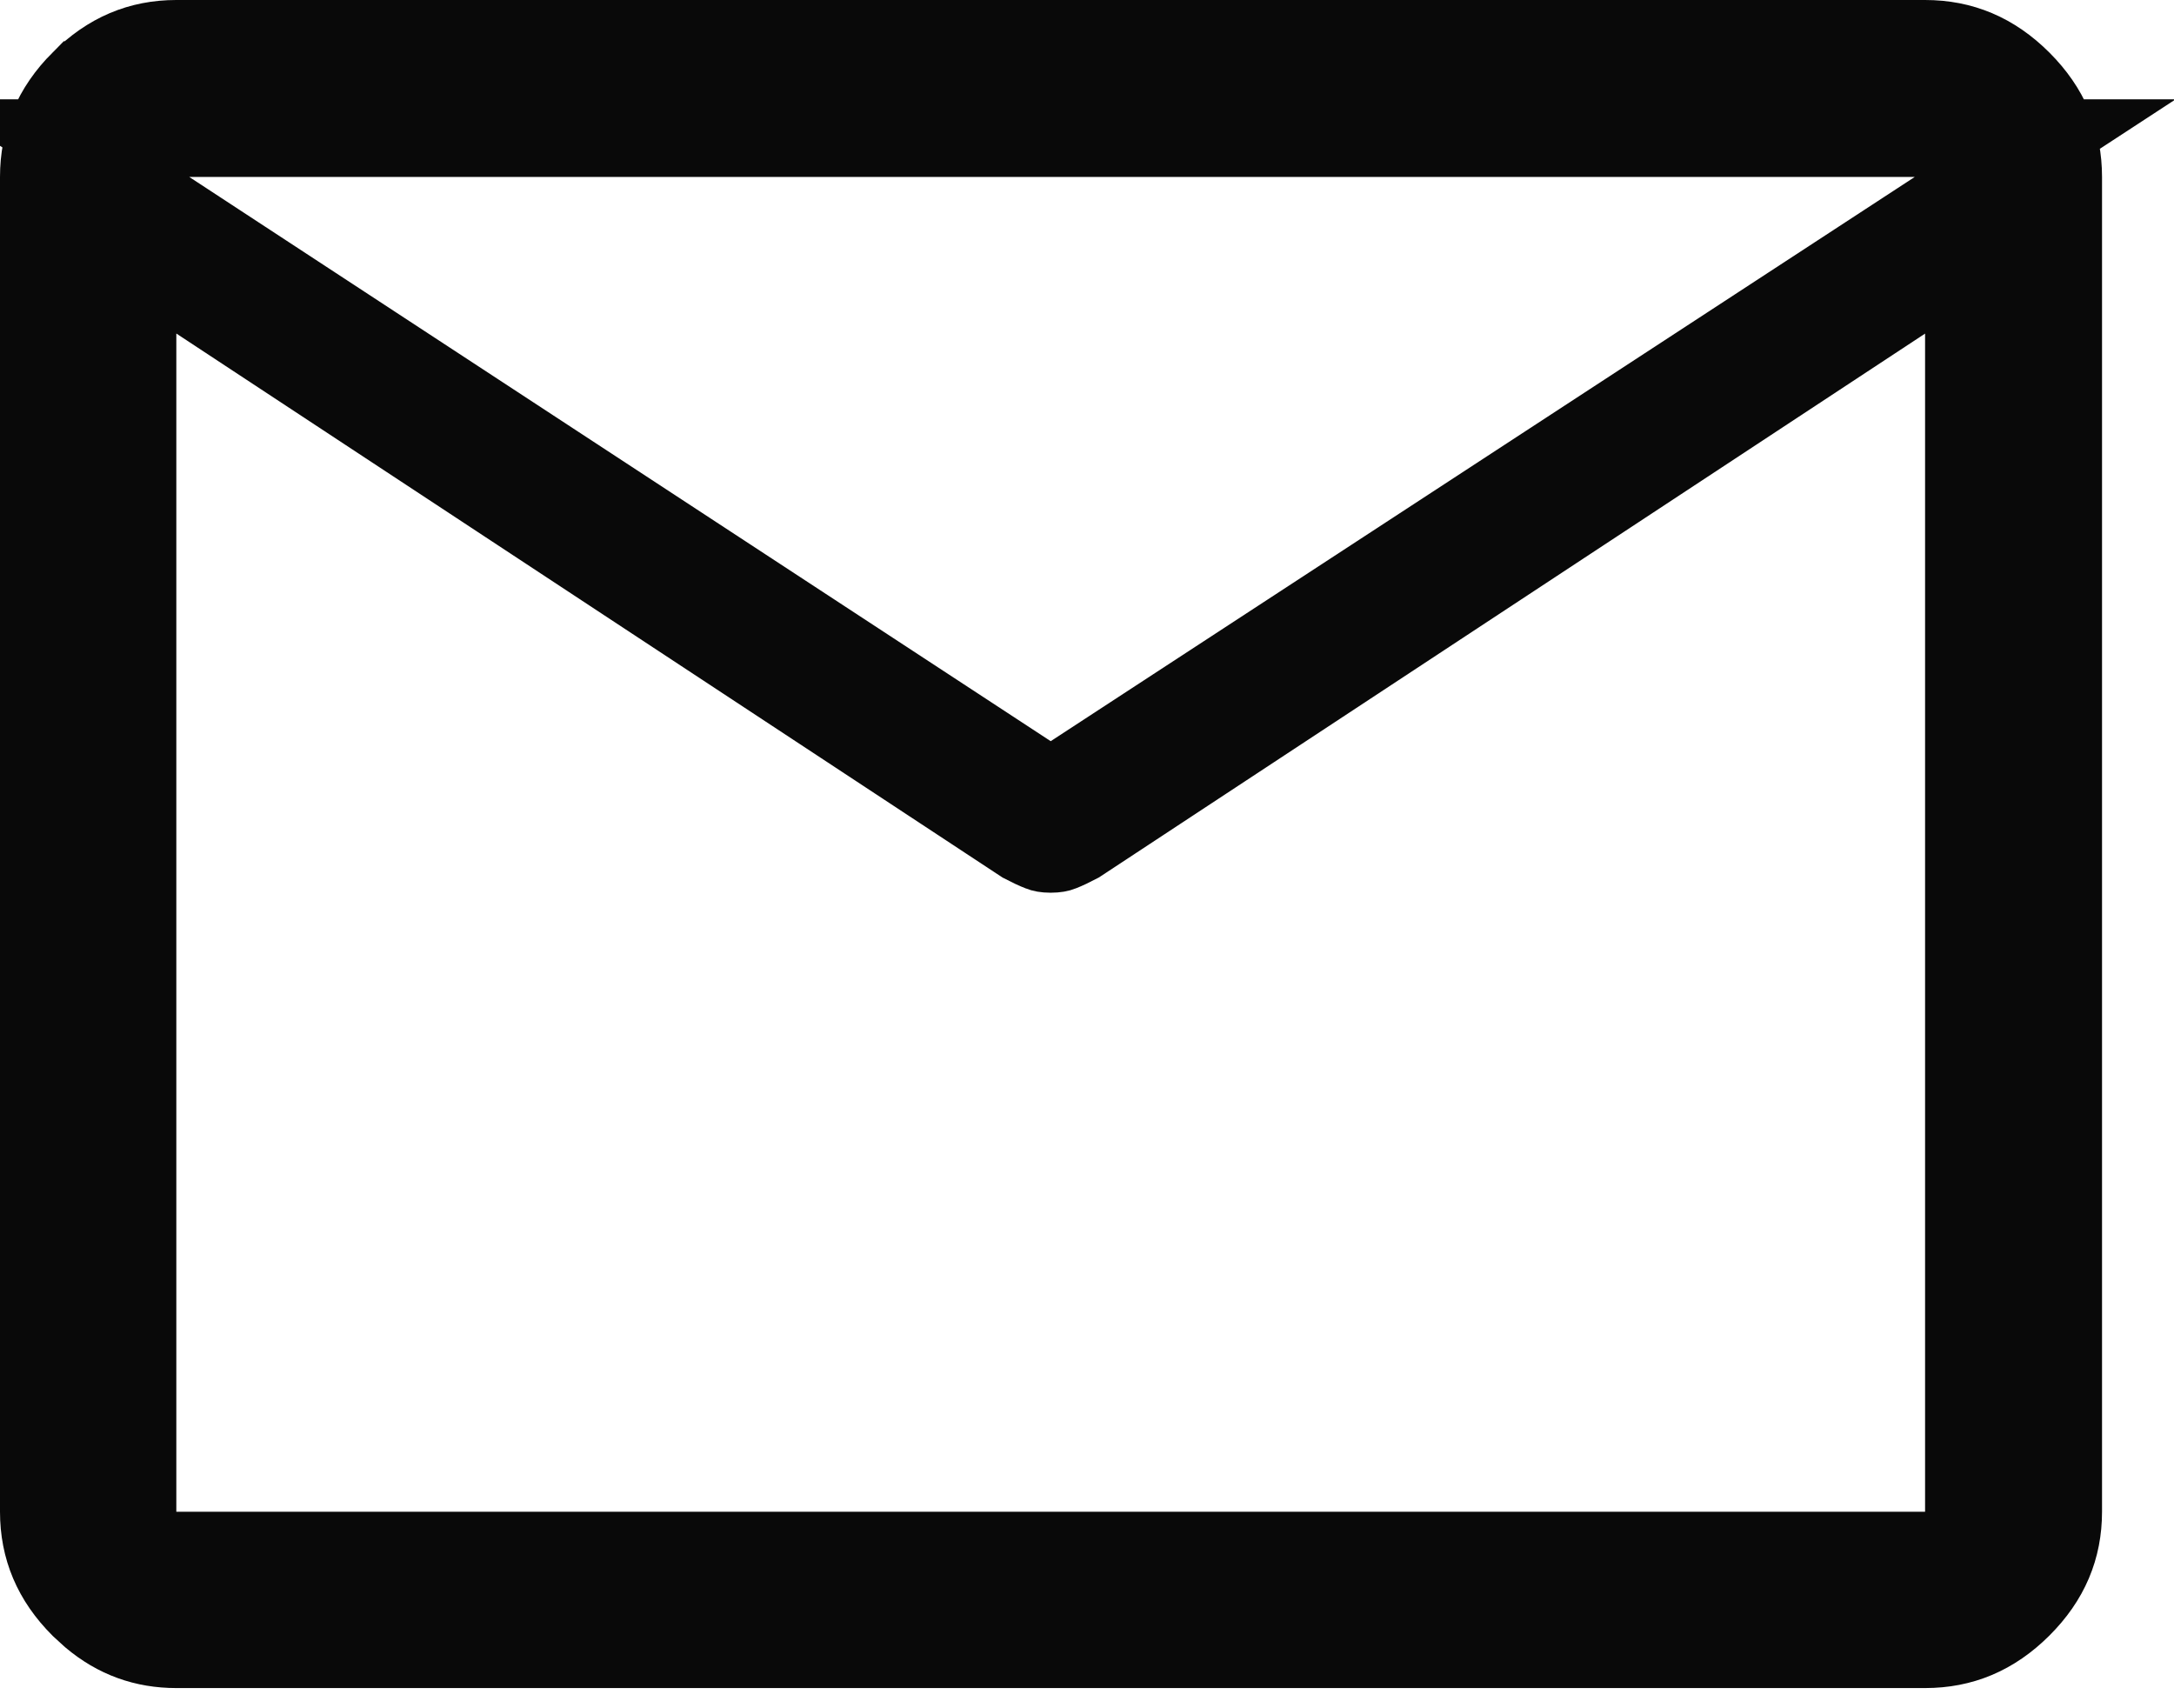
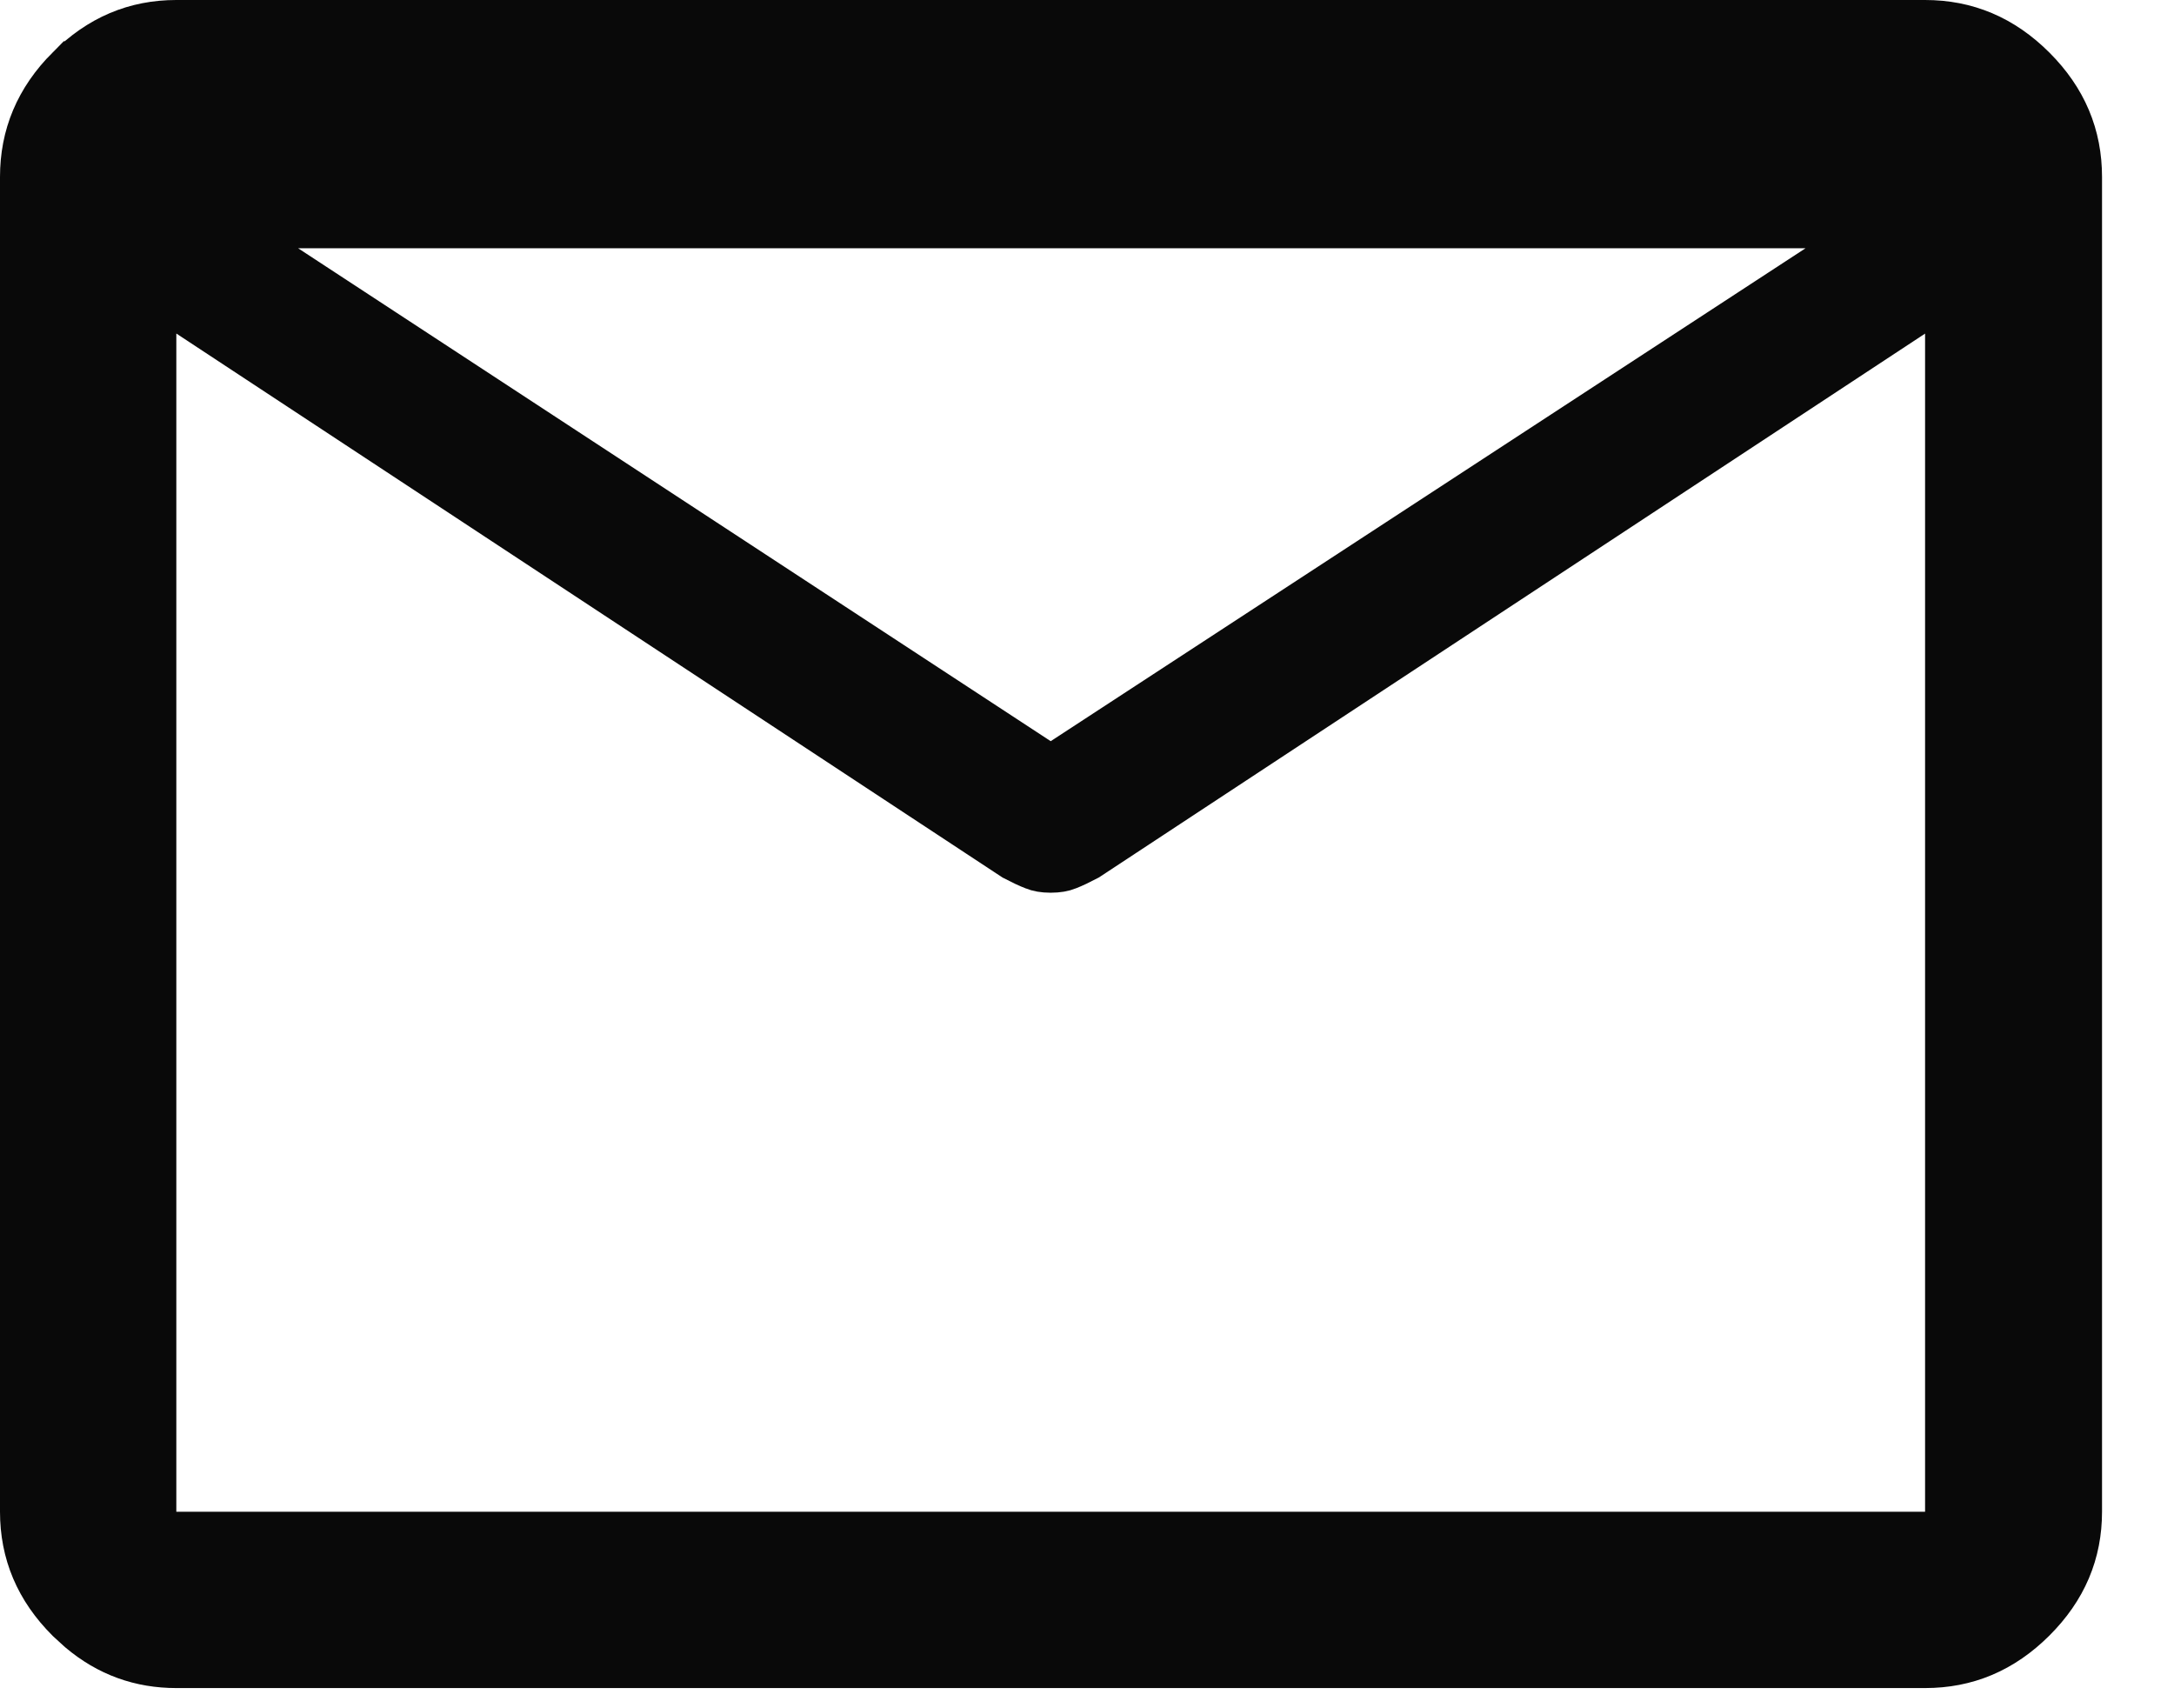
<svg xmlns="http://www.w3.org/2000/svg" fill="none" height="100%" overflow="visible" preserveAspectRatio="none" style="display: block;" viewBox="0 0 28 22" width="100%">
-   <path d="M2.271 0.5H24.794C25.271 0.5 25.68 0.669 26.042 1.031C26.404 1.393 26.573 1.802 26.573 2.279V19.469C26.573 19.943 26.404 20.349 26.042 20.71C25.68 21.071 25.272 21.24 24.794 21.24H2.271C1.856 21.24 1.493 21.111 1.167 20.837L1.029 20.711C0.669 20.351 0.5 19.944 0.5 19.469V2.279C0.5 1.802 0.669 1.393 1.029 1.031H1.03C1.391 0.669 1.797 0.5 2.271 0.5ZM1.771 2.439V19.969H25.294V3.368L24.52 3.878L13.898 10.87C13.813 10.915 13.737 10.951 13.67 10.977C13.649 10.986 13.606 10.997 13.532 10.997C13.459 10.997 13.417 10.986 13.396 10.977C13.328 10.951 13.252 10.915 13.166 10.87L2.771 4.026V3.095L13.259 9.964L13.532 10.144L13.806 9.964L24.935 2.697L26.341 1.779H0.762L1.771 2.439Z" fill="#090909" id="Vector" stroke="#090909" />
+   <path d="M2.271 0.5H24.794C25.271 0.5 25.68 0.669 26.042 1.031C26.404 1.393 26.573 1.802 26.573 2.279V19.469C26.573 19.943 26.404 20.349 26.042 20.71C25.68 21.071 25.272 21.24 24.794 21.24H2.271C1.856 21.24 1.493 21.111 1.167 20.837L1.029 20.711C0.669 20.351 0.5 19.944 0.5 19.469V2.279C0.5 1.802 0.669 1.393 1.029 1.031H1.03C1.391 0.669 1.797 0.5 2.271 0.5ZM1.771 2.439V19.969H25.294V3.368L24.52 3.878L13.898 10.87C13.813 10.915 13.737 10.951 13.67 10.977C13.649 10.986 13.606 10.997 13.532 10.997C13.459 10.997 13.417 10.986 13.396 10.977C13.328 10.951 13.252 10.915 13.166 10.87L2.771 4.026V3.095L13.259 9.964L13.532 10.144L13.806 9.964L24.935 2.697H0.762L1.771 2.439Z" fill="#090909" id="Vector" stroke="#090909" />
</svg>